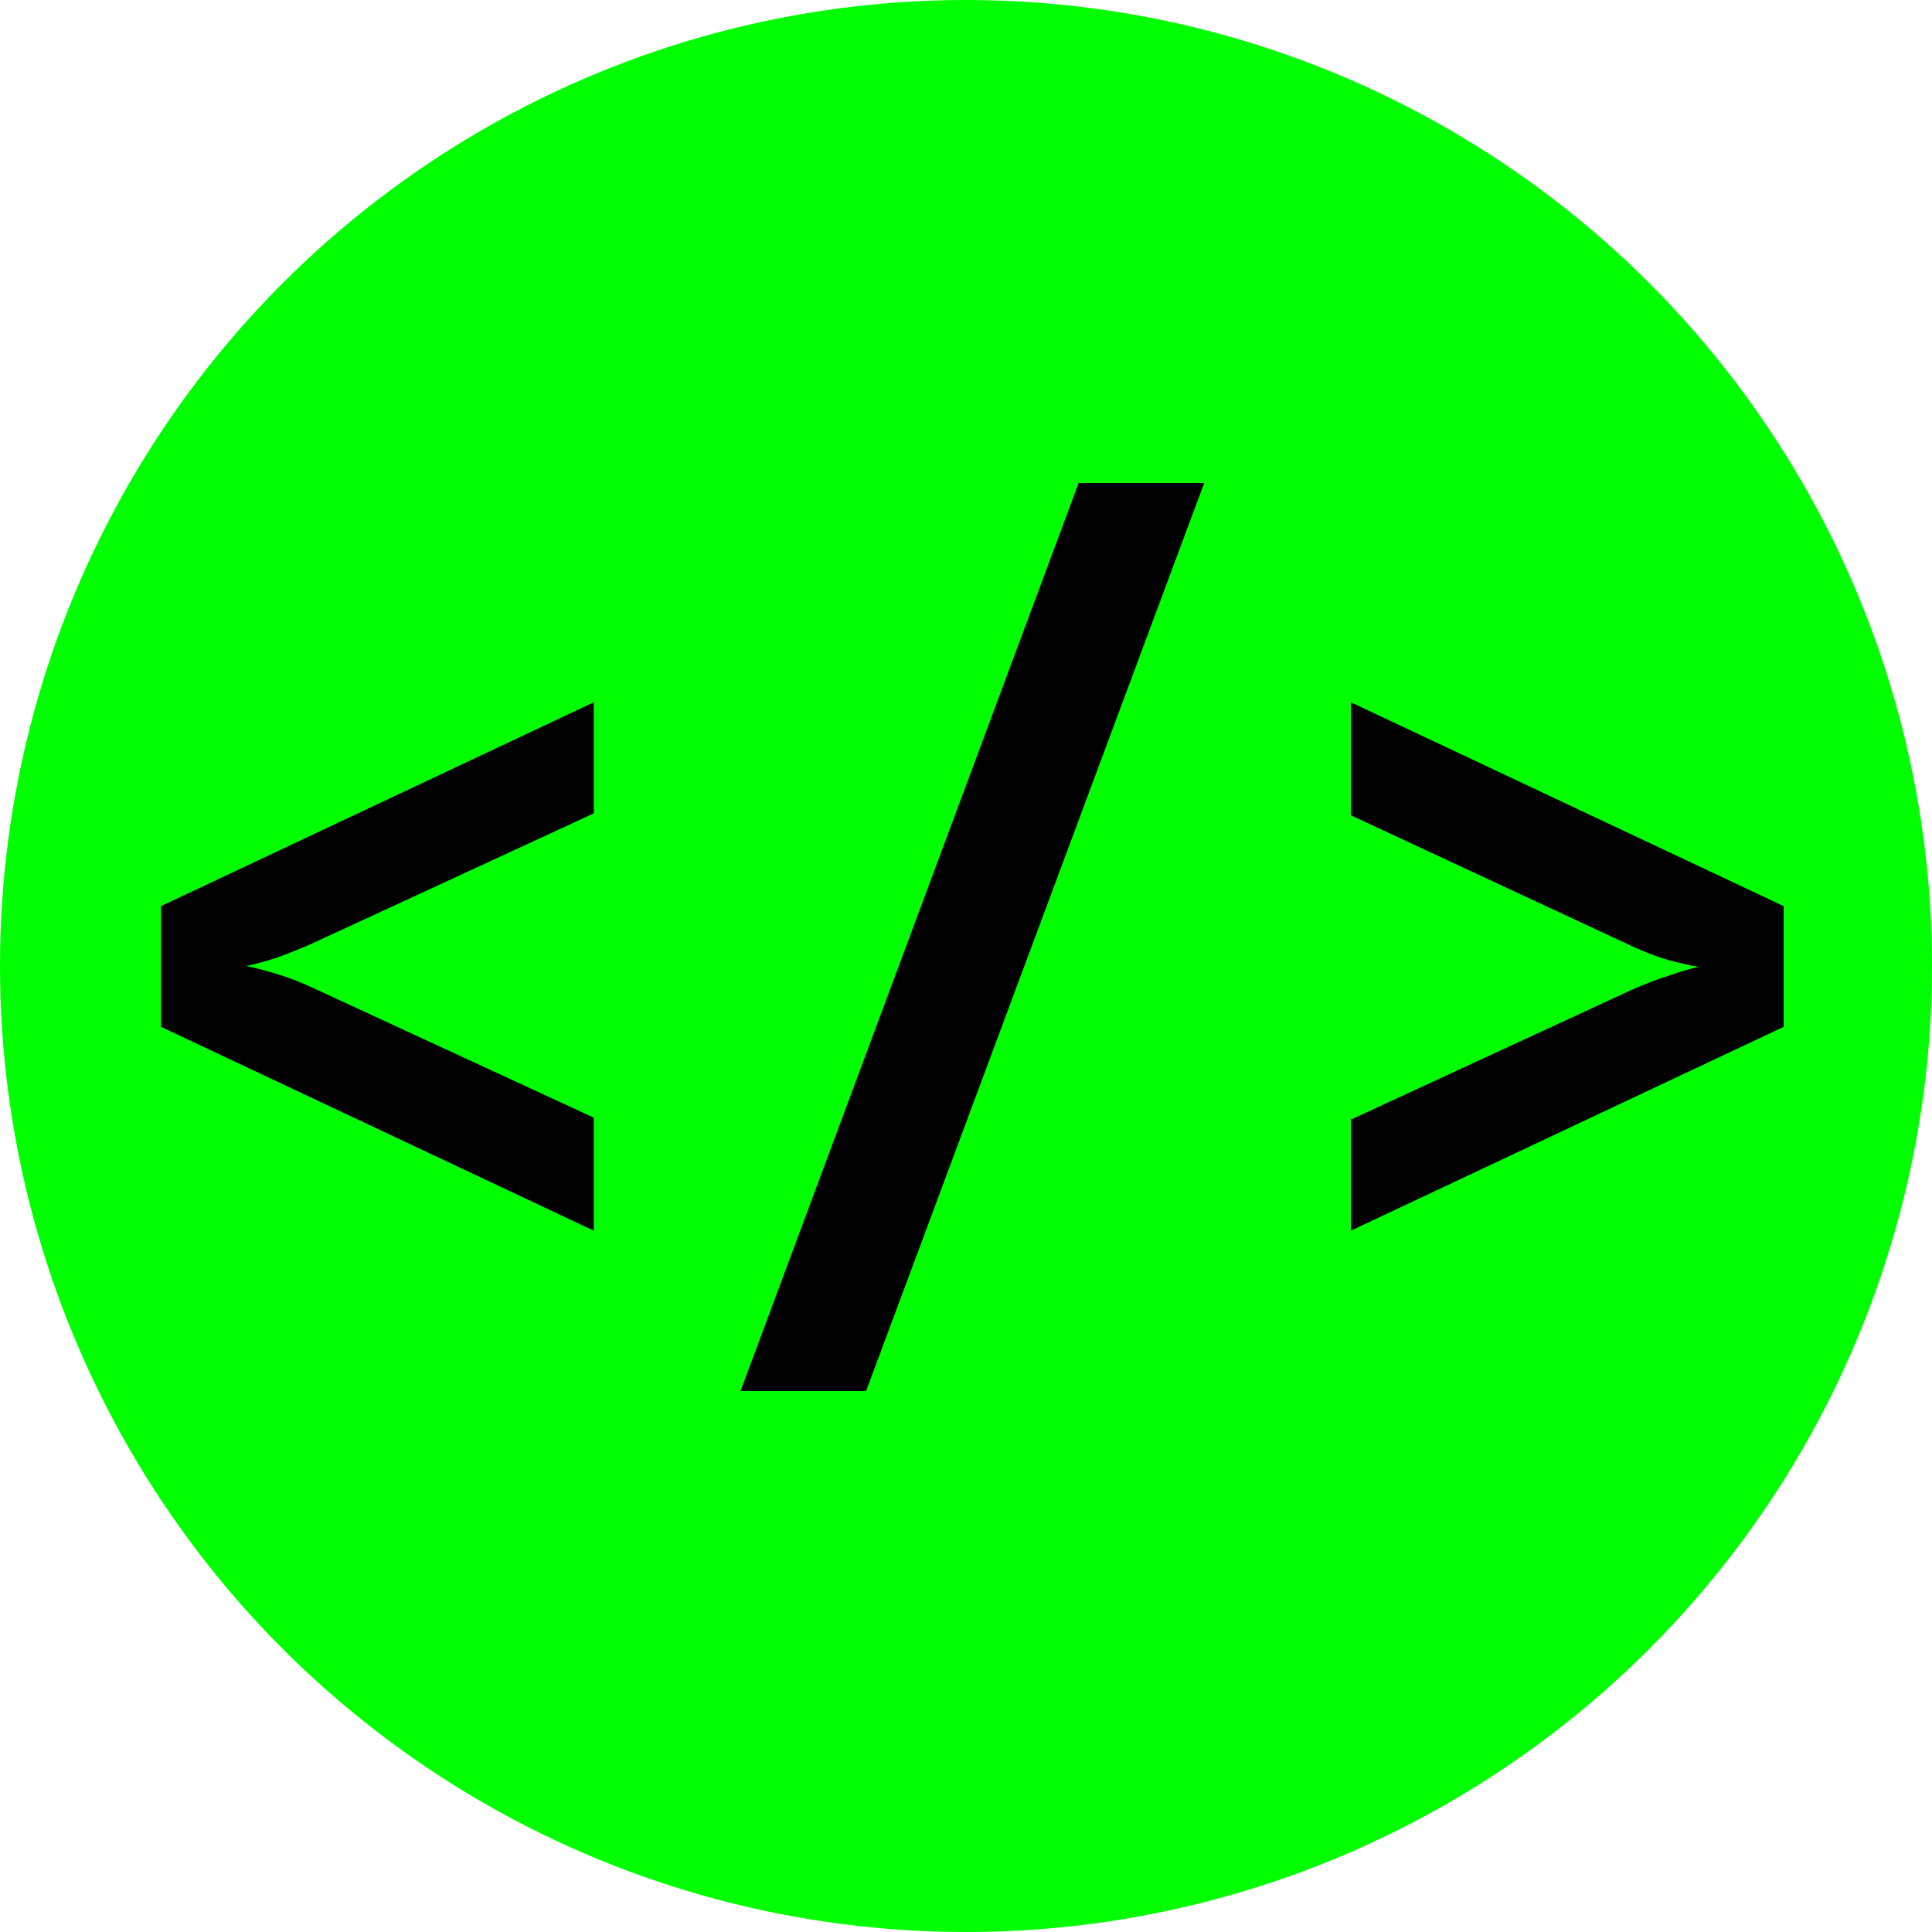
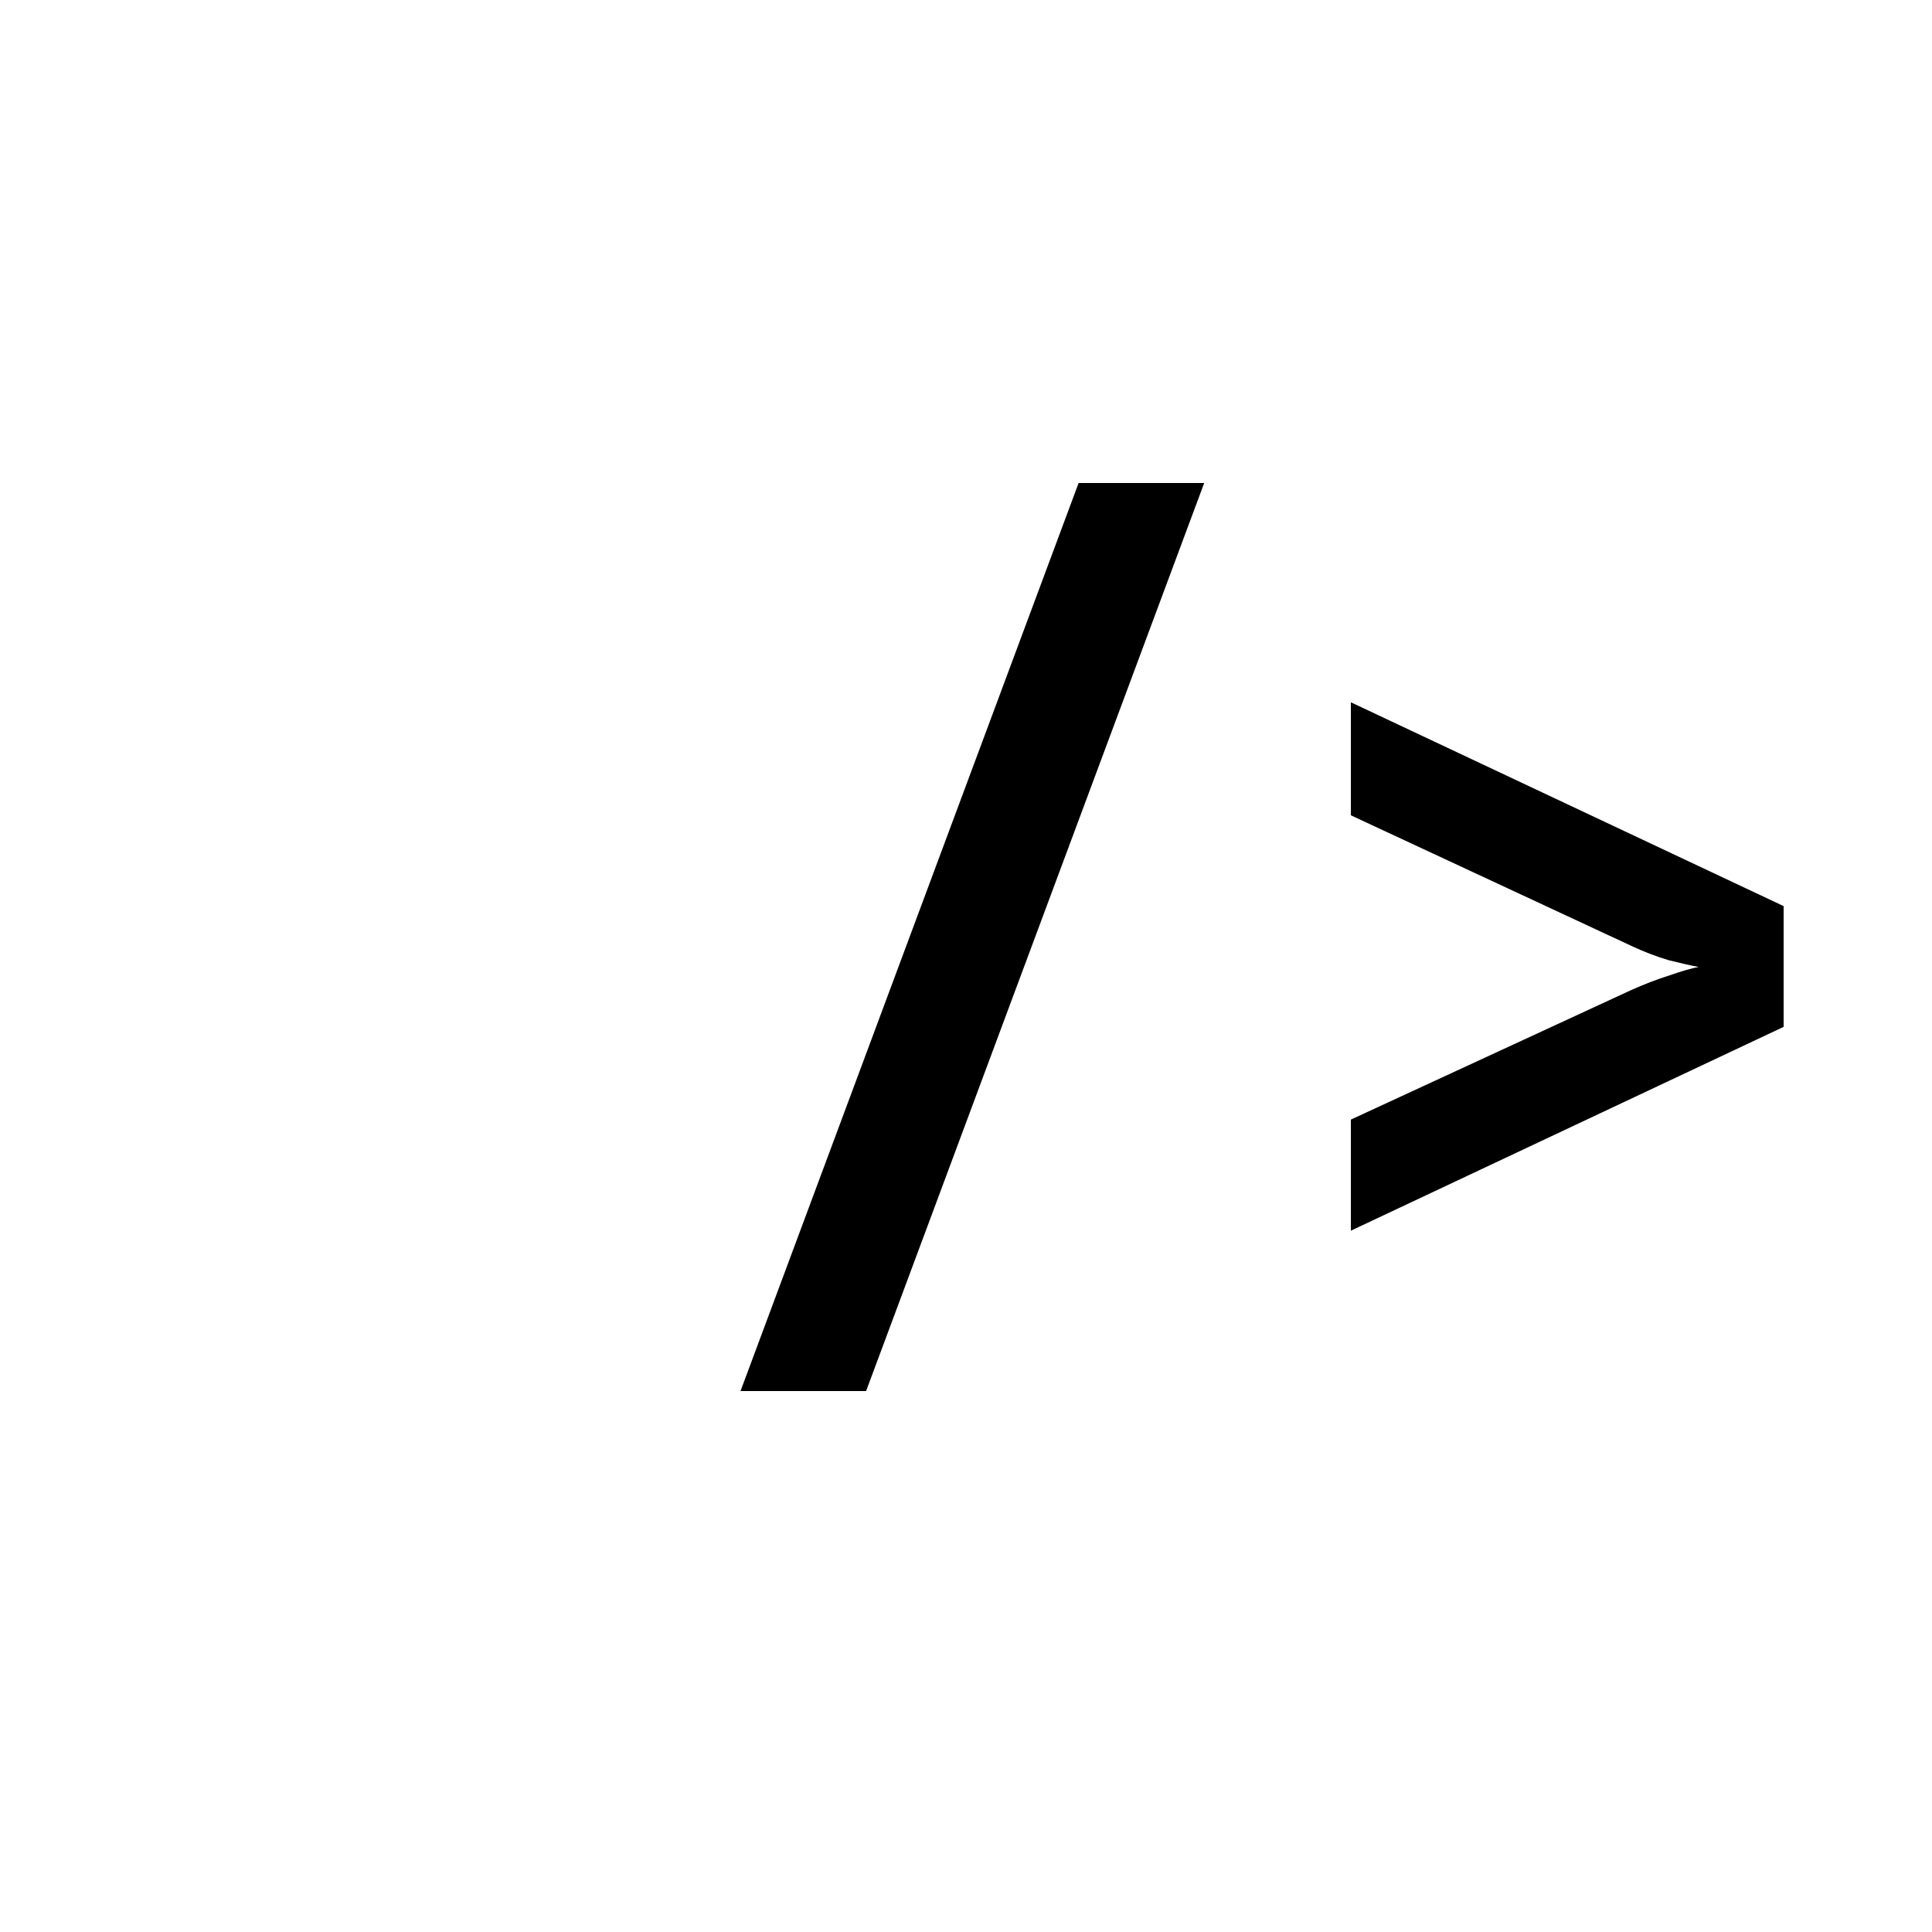
<svg xmlns="http://www.w3.org/2000/svg" width="24" height="24" viewBox="0 0 24 24" fill="none">
-   <circle cx="12" cy="12" r="12" fill="#00FF00" />
-   <path d="M7.376 15.288L2 12.756V11.256L7.376 8.724V10.104L3.896 11.712C3.736 11.784 3.576 11.848 3.416 11.904C3.264 11.952 3.144 11.984 3.056 12C3.144 12.016 3.268 12.048 3.428 12.096C3.588 12.144 3.744 12.204 3.896 12.276L7.376 13.884V15.288Z" fill="black" />
  <path d="M9.199 17.28L13.399 6H14.959L10.759 17.28H9.199Z" fill="black" />
  <path d="M16.781 15.288V13.908L20.261 12.3C20.421 12.228 20.577 12.168 20.729 12.12C20.889 12.064 21.013 12.028 21.101 12.012C21.013 11.996 20.889 11.968 20.729 11.928C20.569 11.88 20.413 11.82 20.261 11.748L16.781 10.128V8.724L22.157 11.256V12.756L16.781 15.288Z" fill="black" />
</svg>